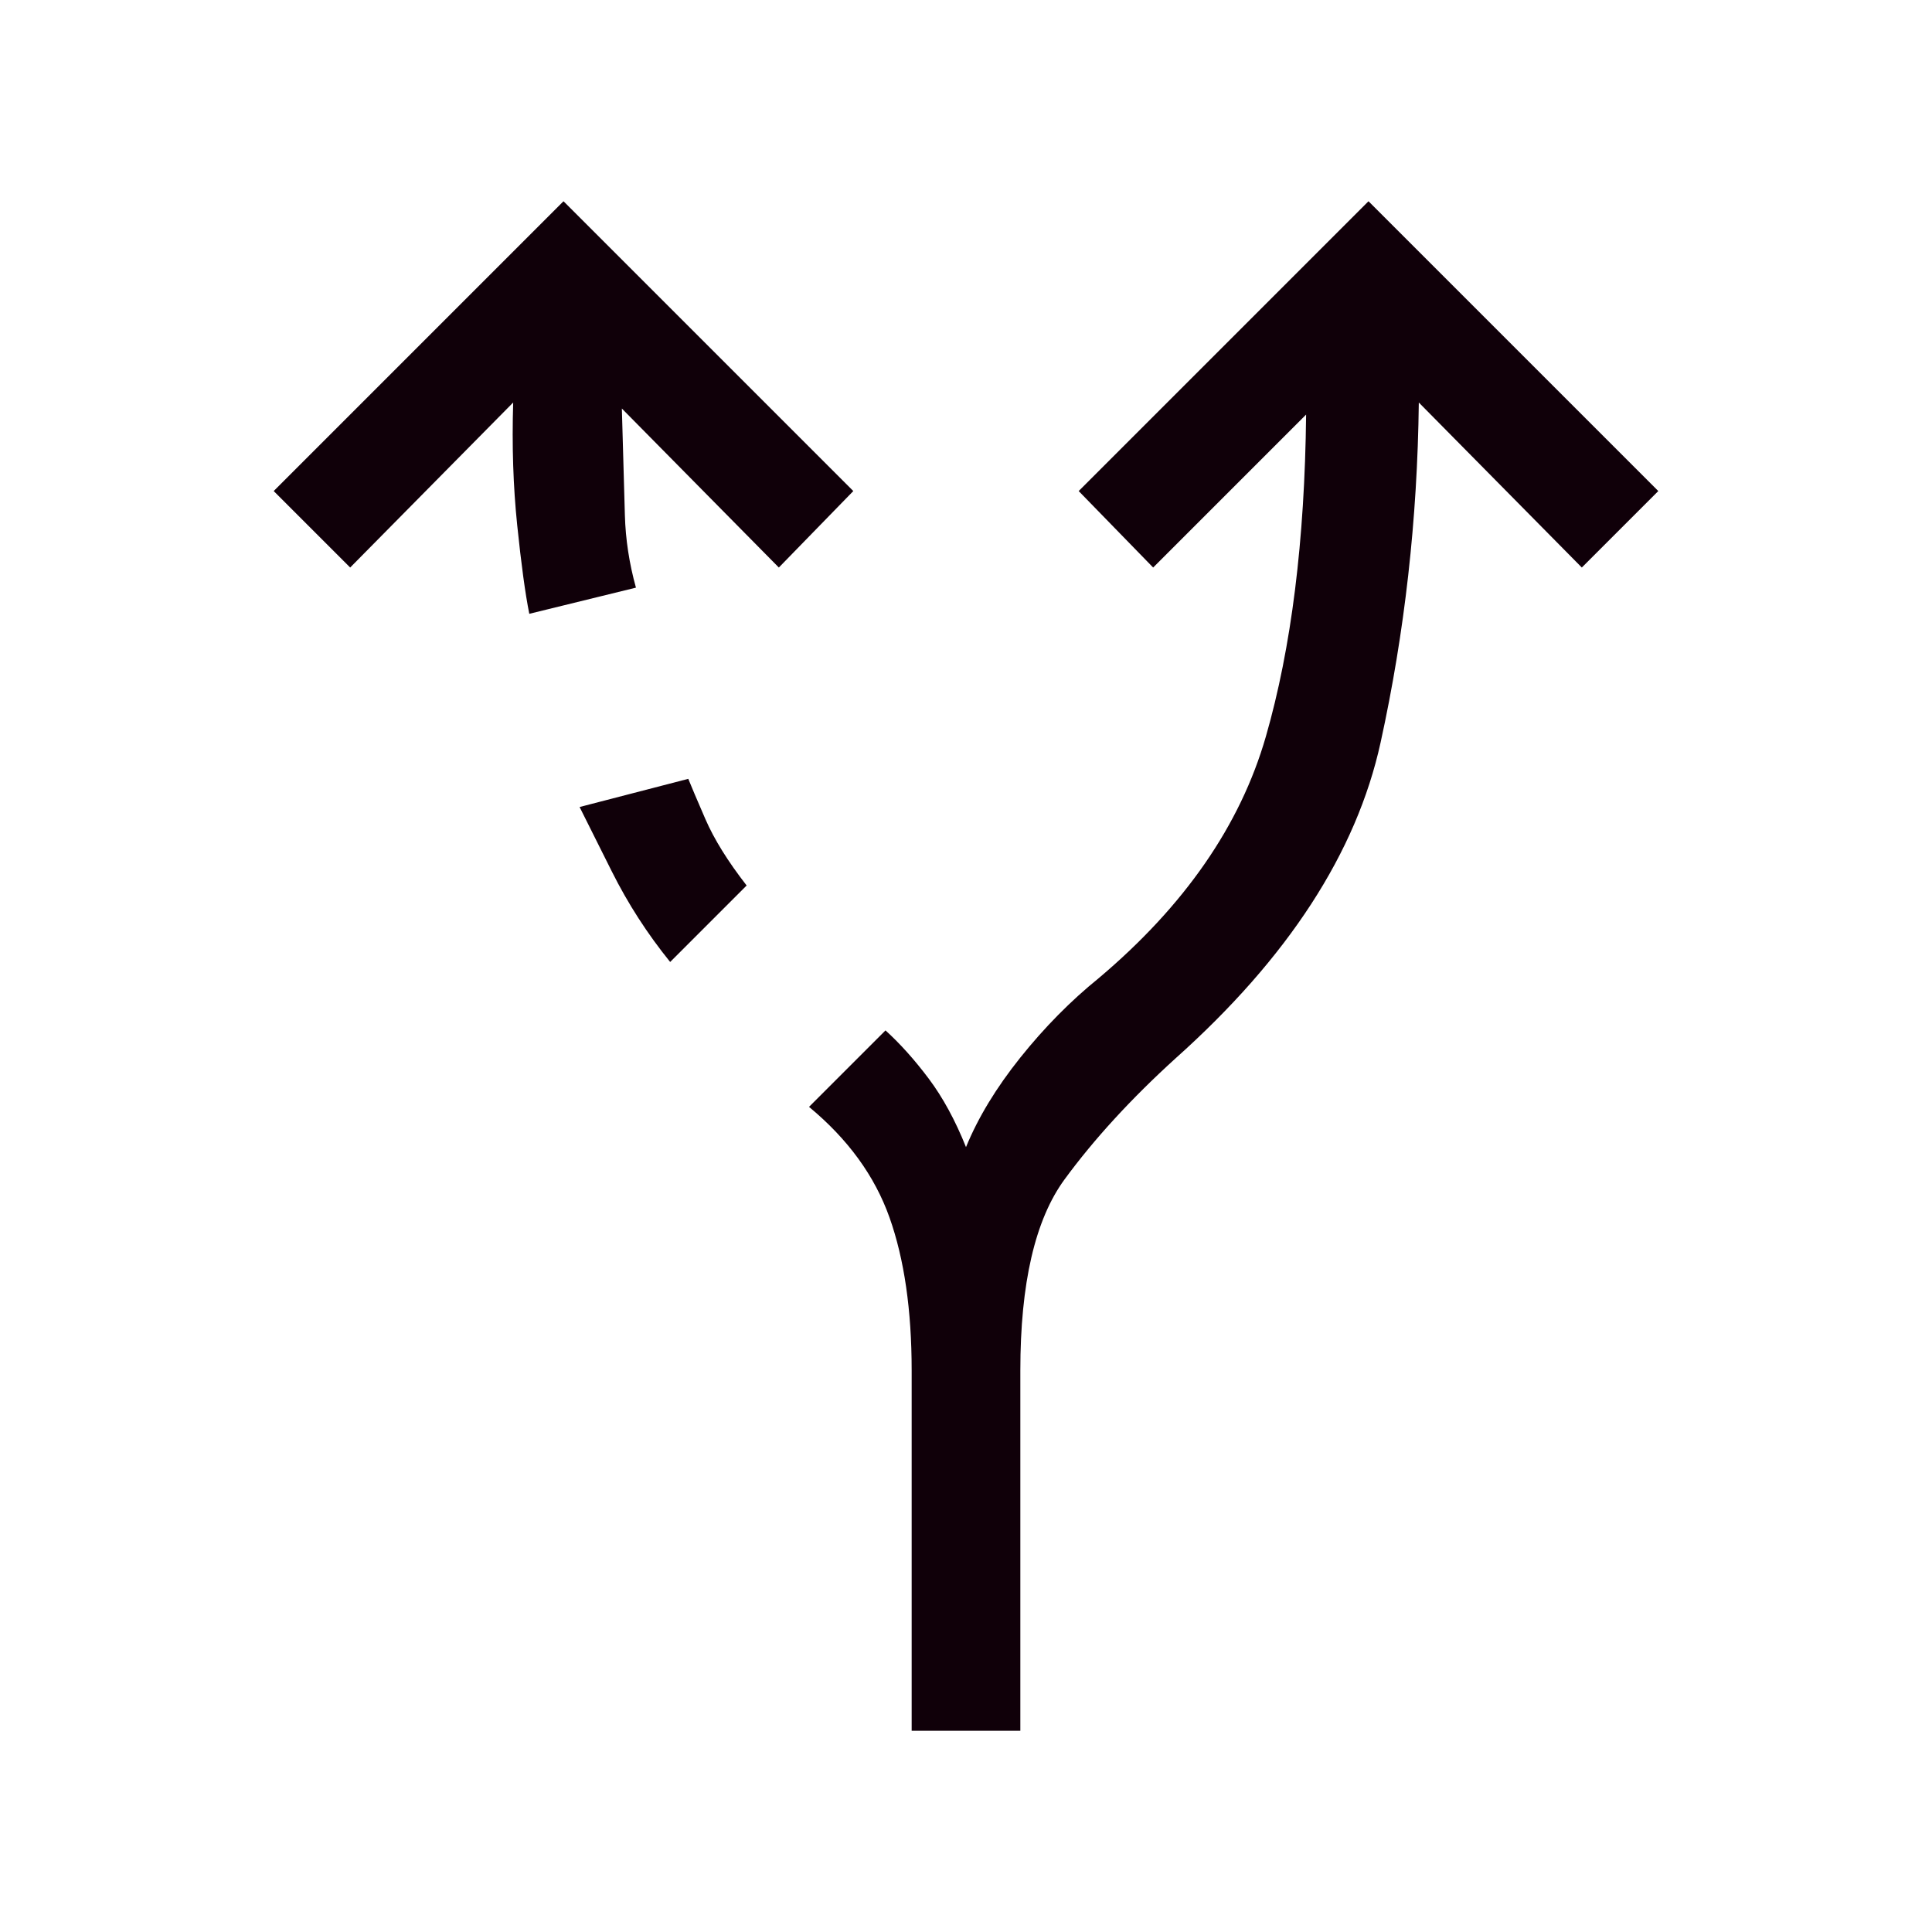
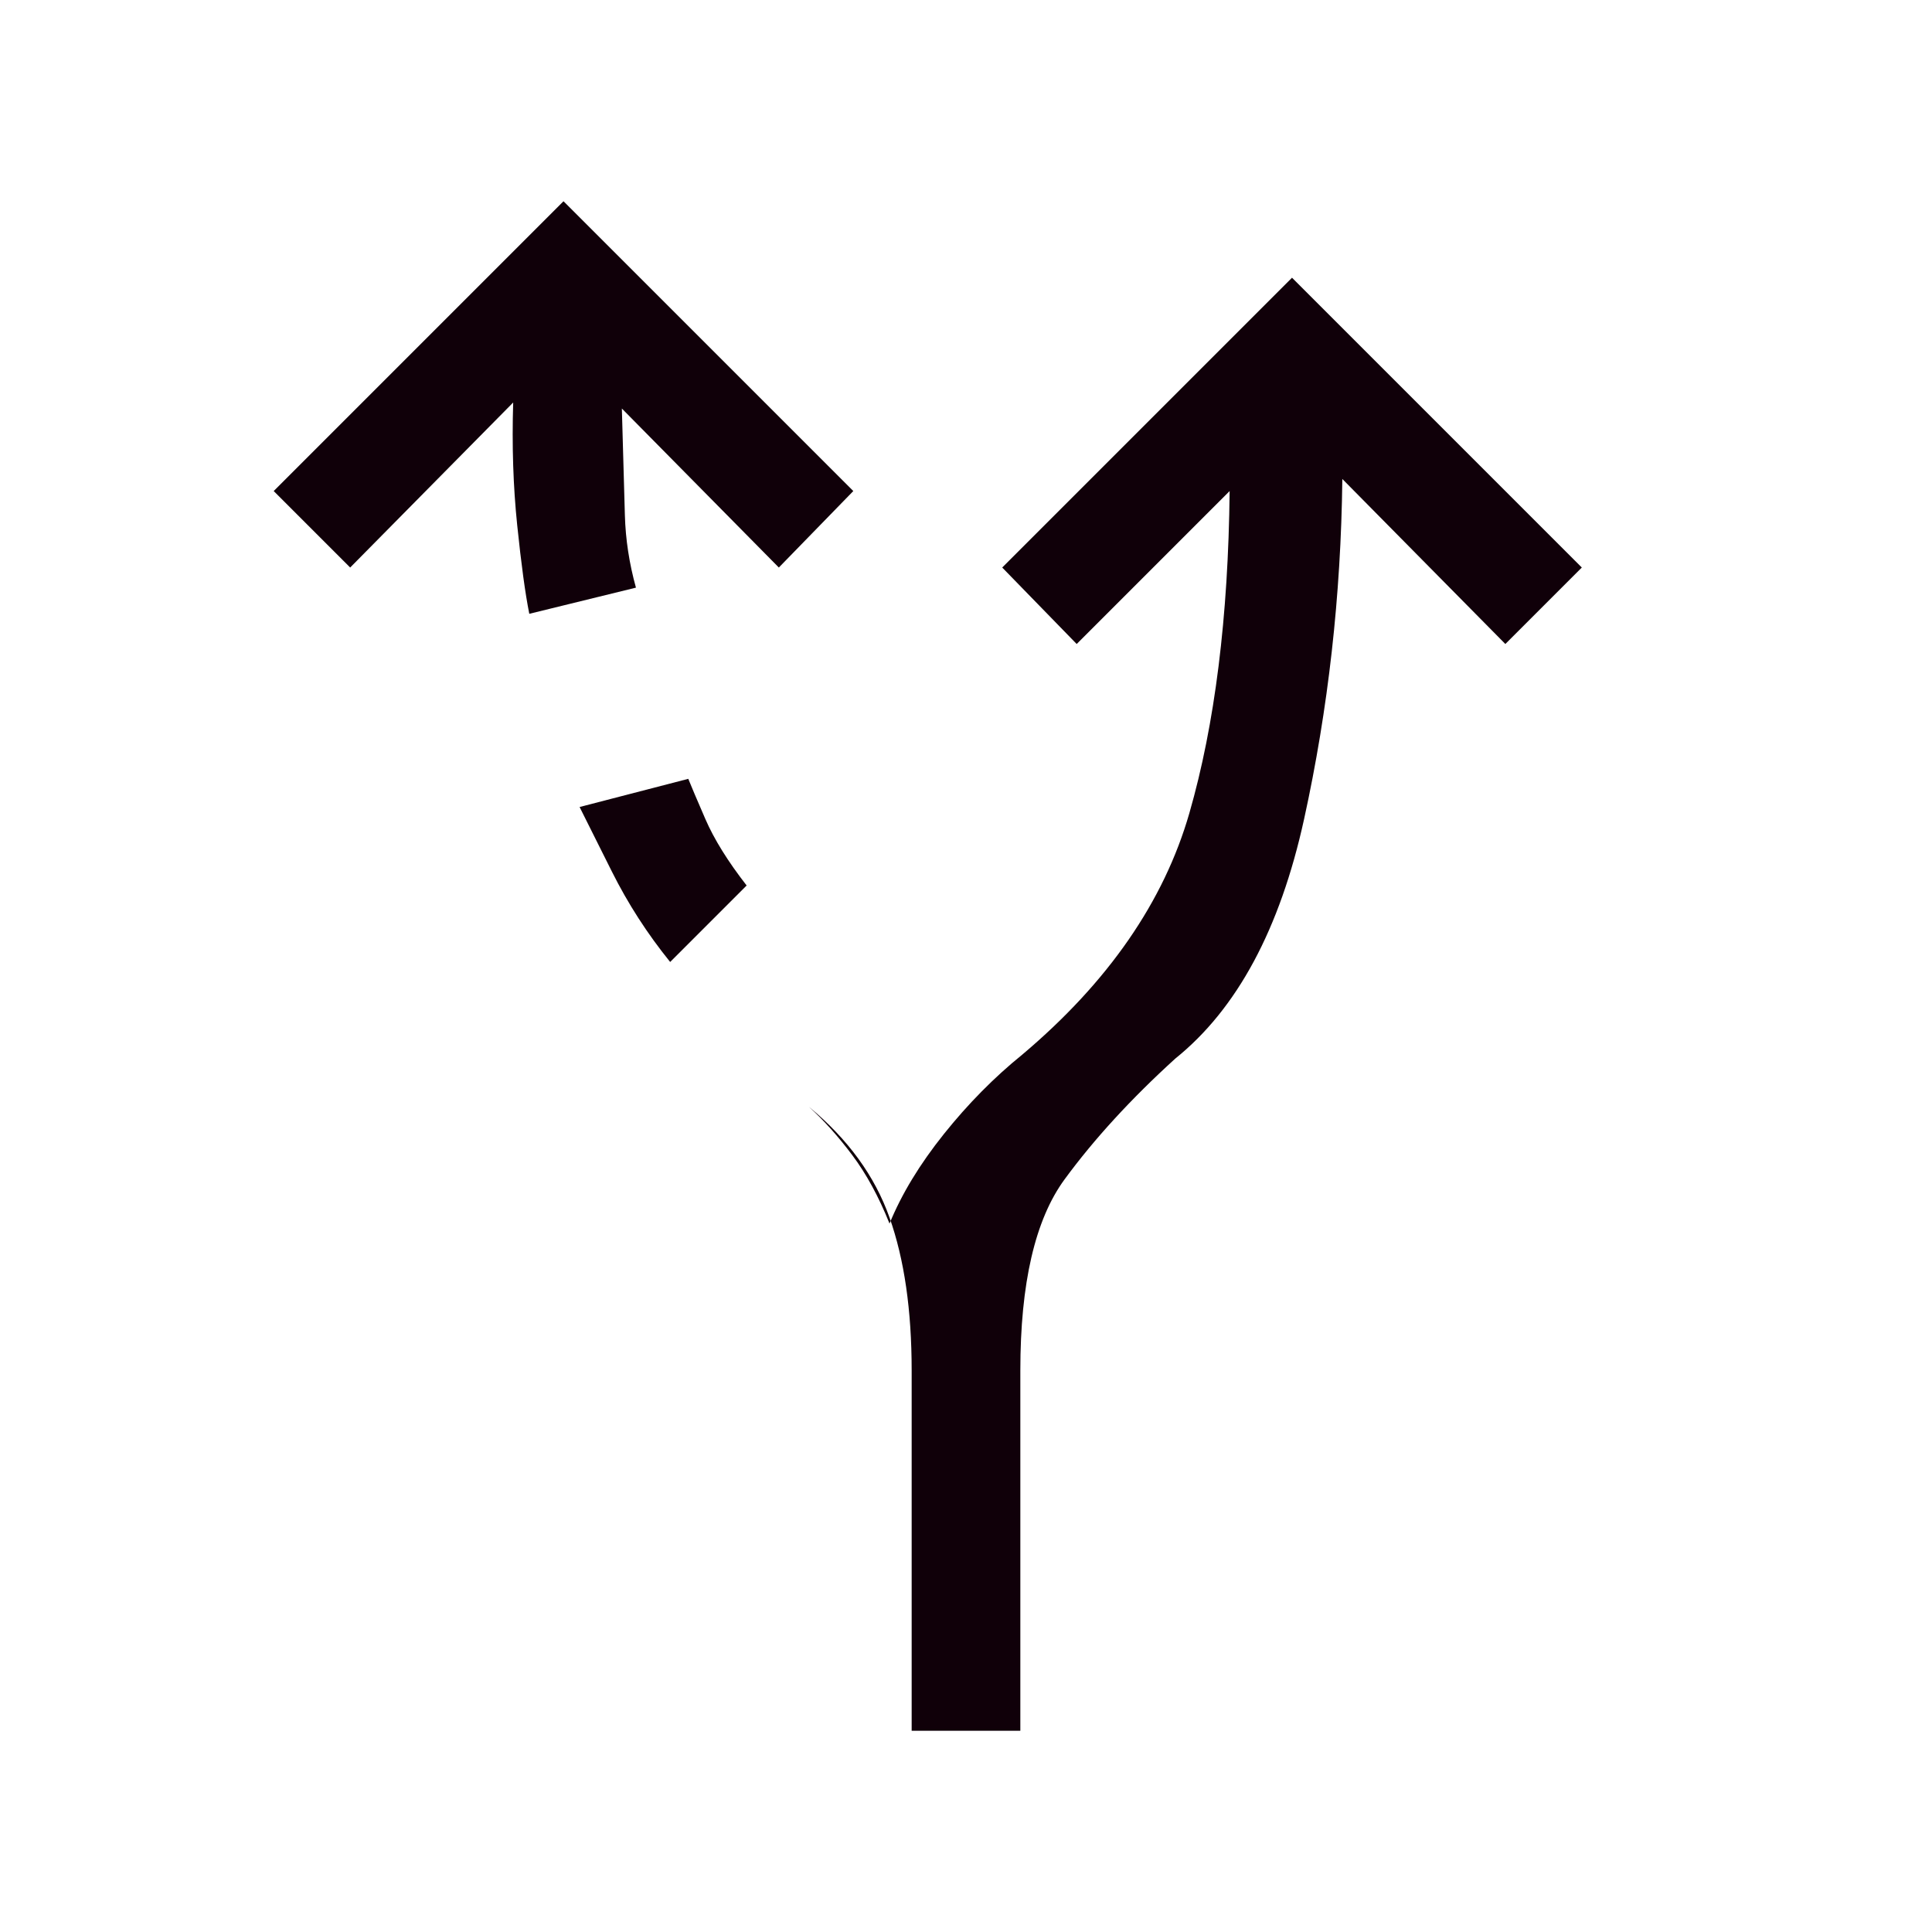
<svg xmlns="http://www.w3.org/2000/svg" height="24px" viewBox="0 -960 960 960" width="24px" fill="#100009">
-   <path d="M453-100v-179q0-45-11-76t-40-55l38-38q11 10 21.5 24t18.5 34q9-22 27-44.5t39-39.5q64-54 83-120t20-160l-76 76-37-38 144-144 144 144-38 38-81-82q-1 87-19 169T584-434q-33 30-55 60t-22 95v179h-54ZM263-655q-3-15-6-44t-2-61l-81 82-38-38 144-144 144 144-37 38-78-79q1 35 1.5 53t5.5 36l-53 13Zm70 173q-17-21-29-45l-16-32 54-14q2 5 8.5 20t20.5 33l-38 38Z" />
+   <path d="M453-100v-179q0-45-11-76t-40-55q11 10 21.5 24t18.5 34q9-22 27-44.5t39-39.5q64-54 83-120t20-160l-76 76-37-38 144-144 144 144-38 38-81-82q-1 87-19 169T584-434q-33 30-55 60t-22 95v179h-54ZM263-655q-3-15-6-44t-2-61l-81 82-38-38 144-144 144 144-37 38-78-79q1 35 1.5 53t5.5 36l-53 13Zm70 173q-17-21-29-45l-16-32 54-14q2 5 8.5 20t20.5 33l-38 38Z" />
</svg>